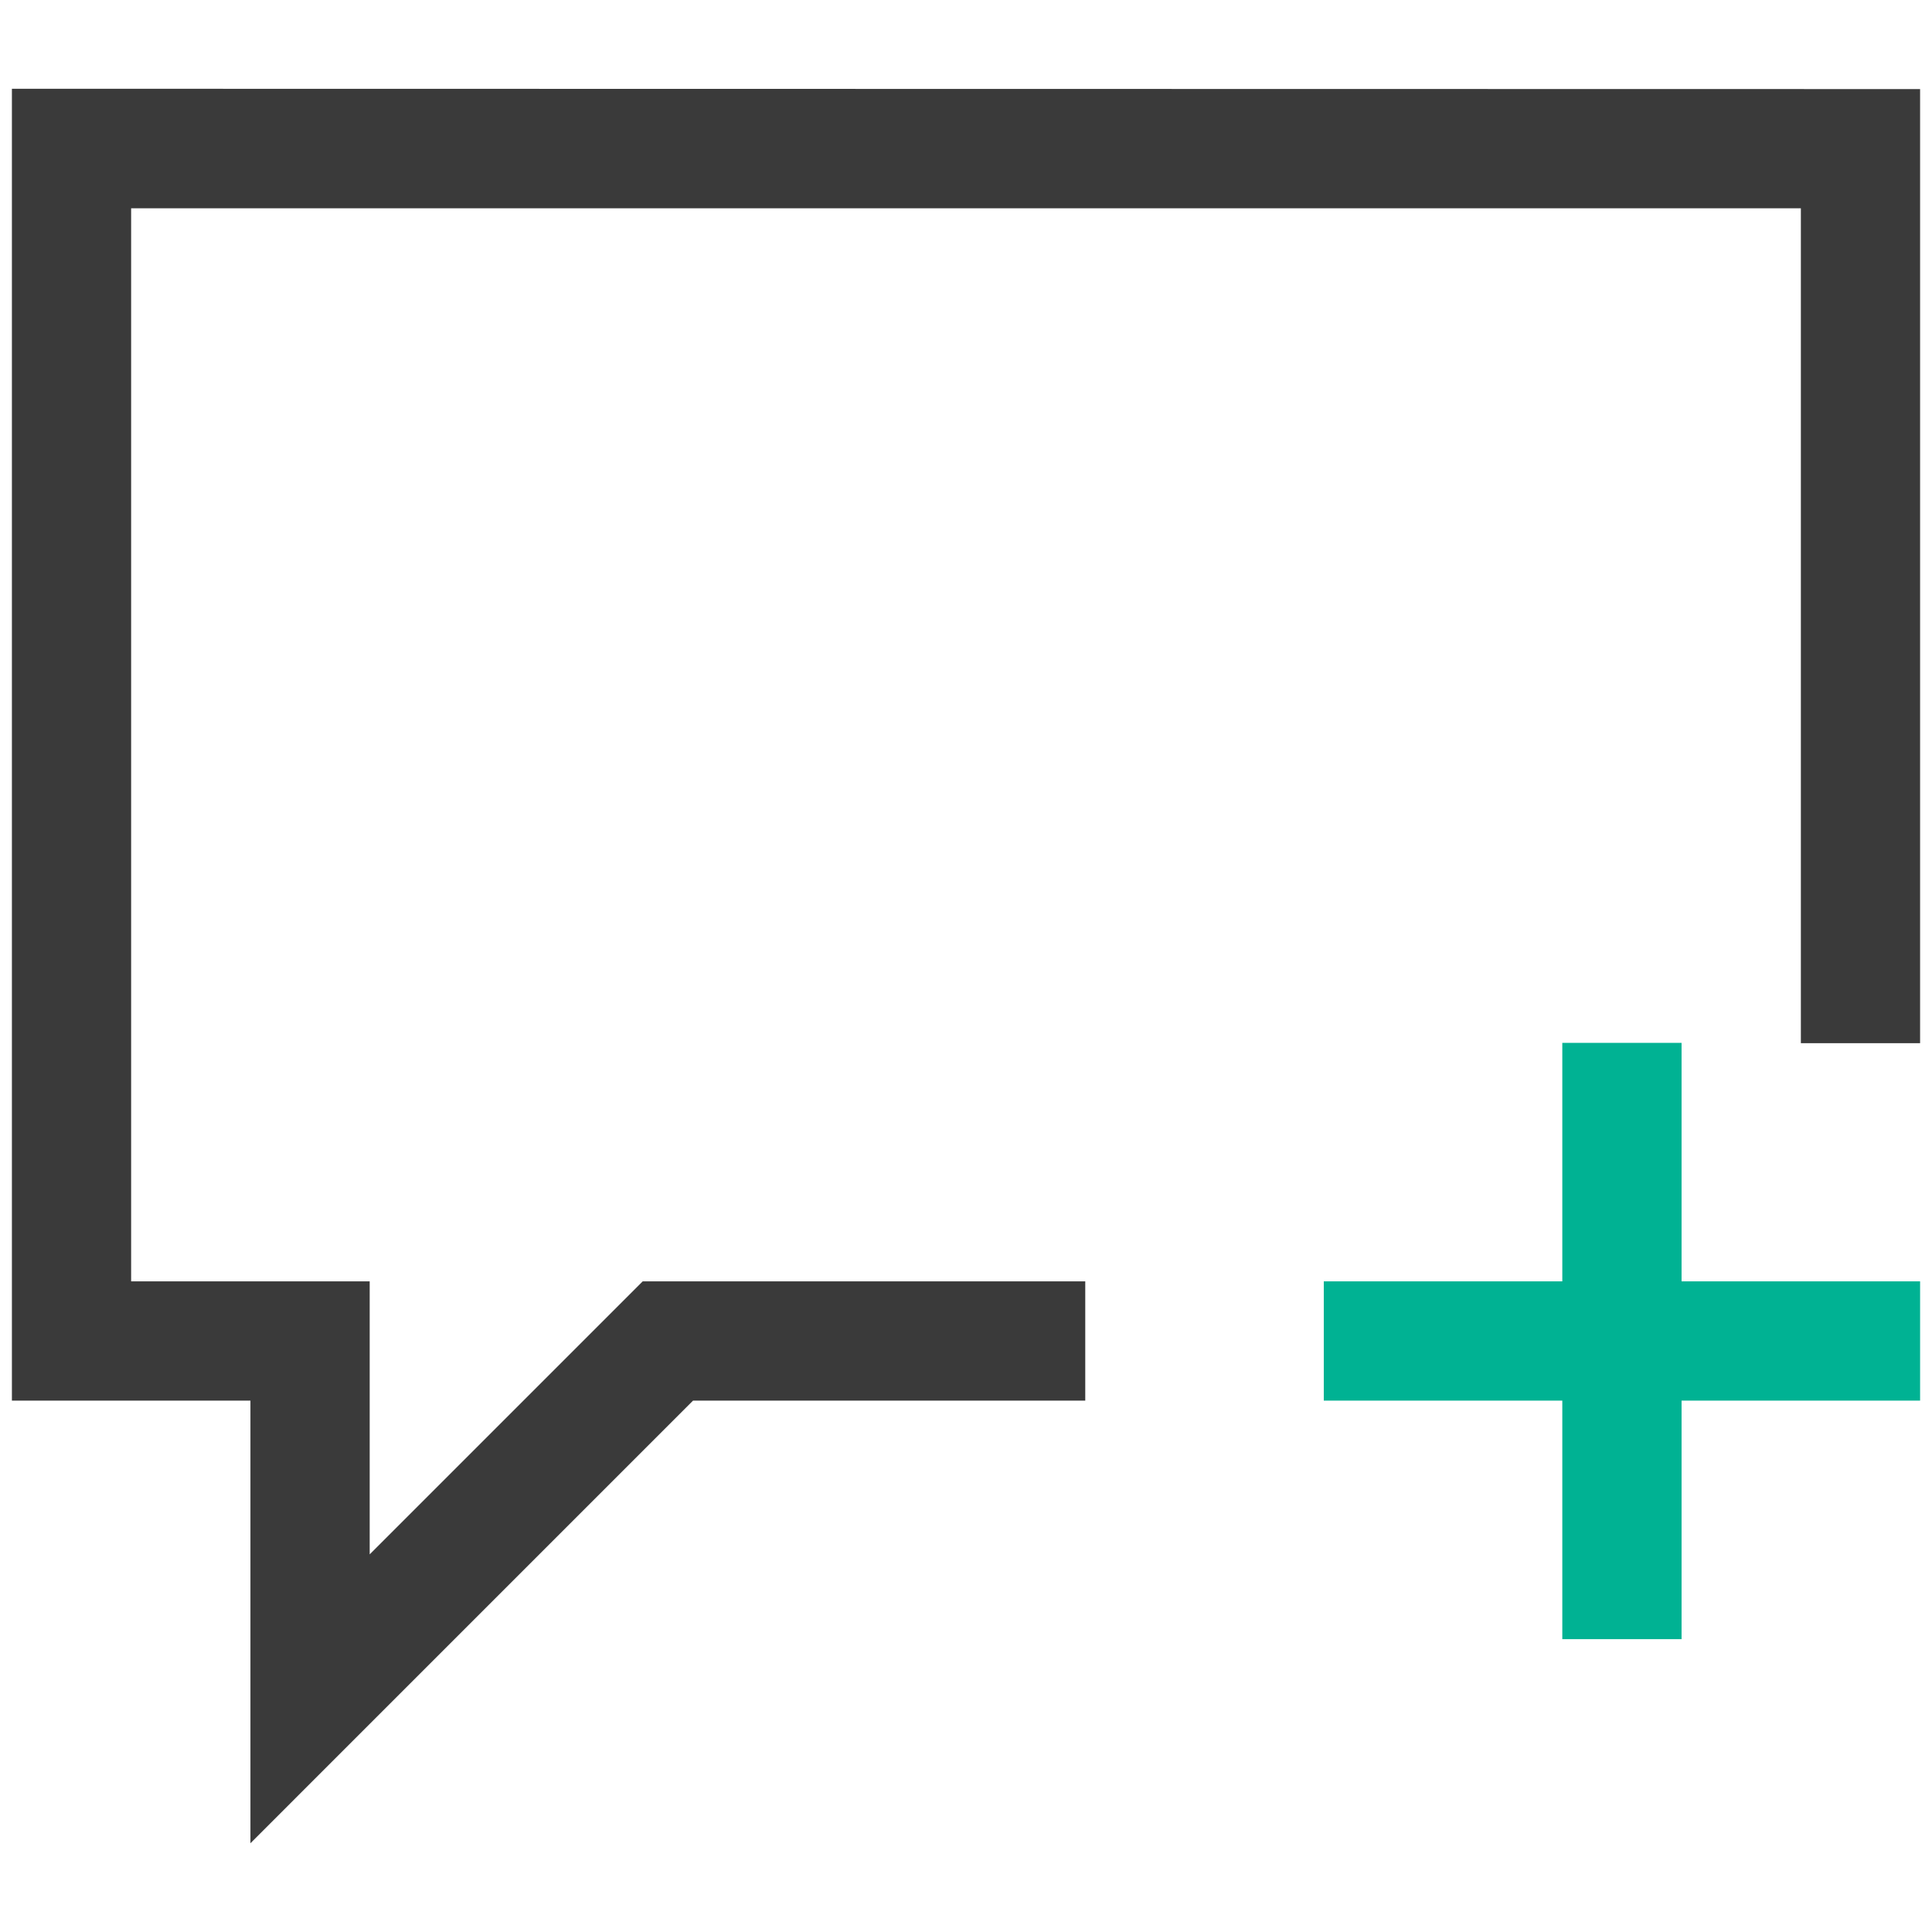
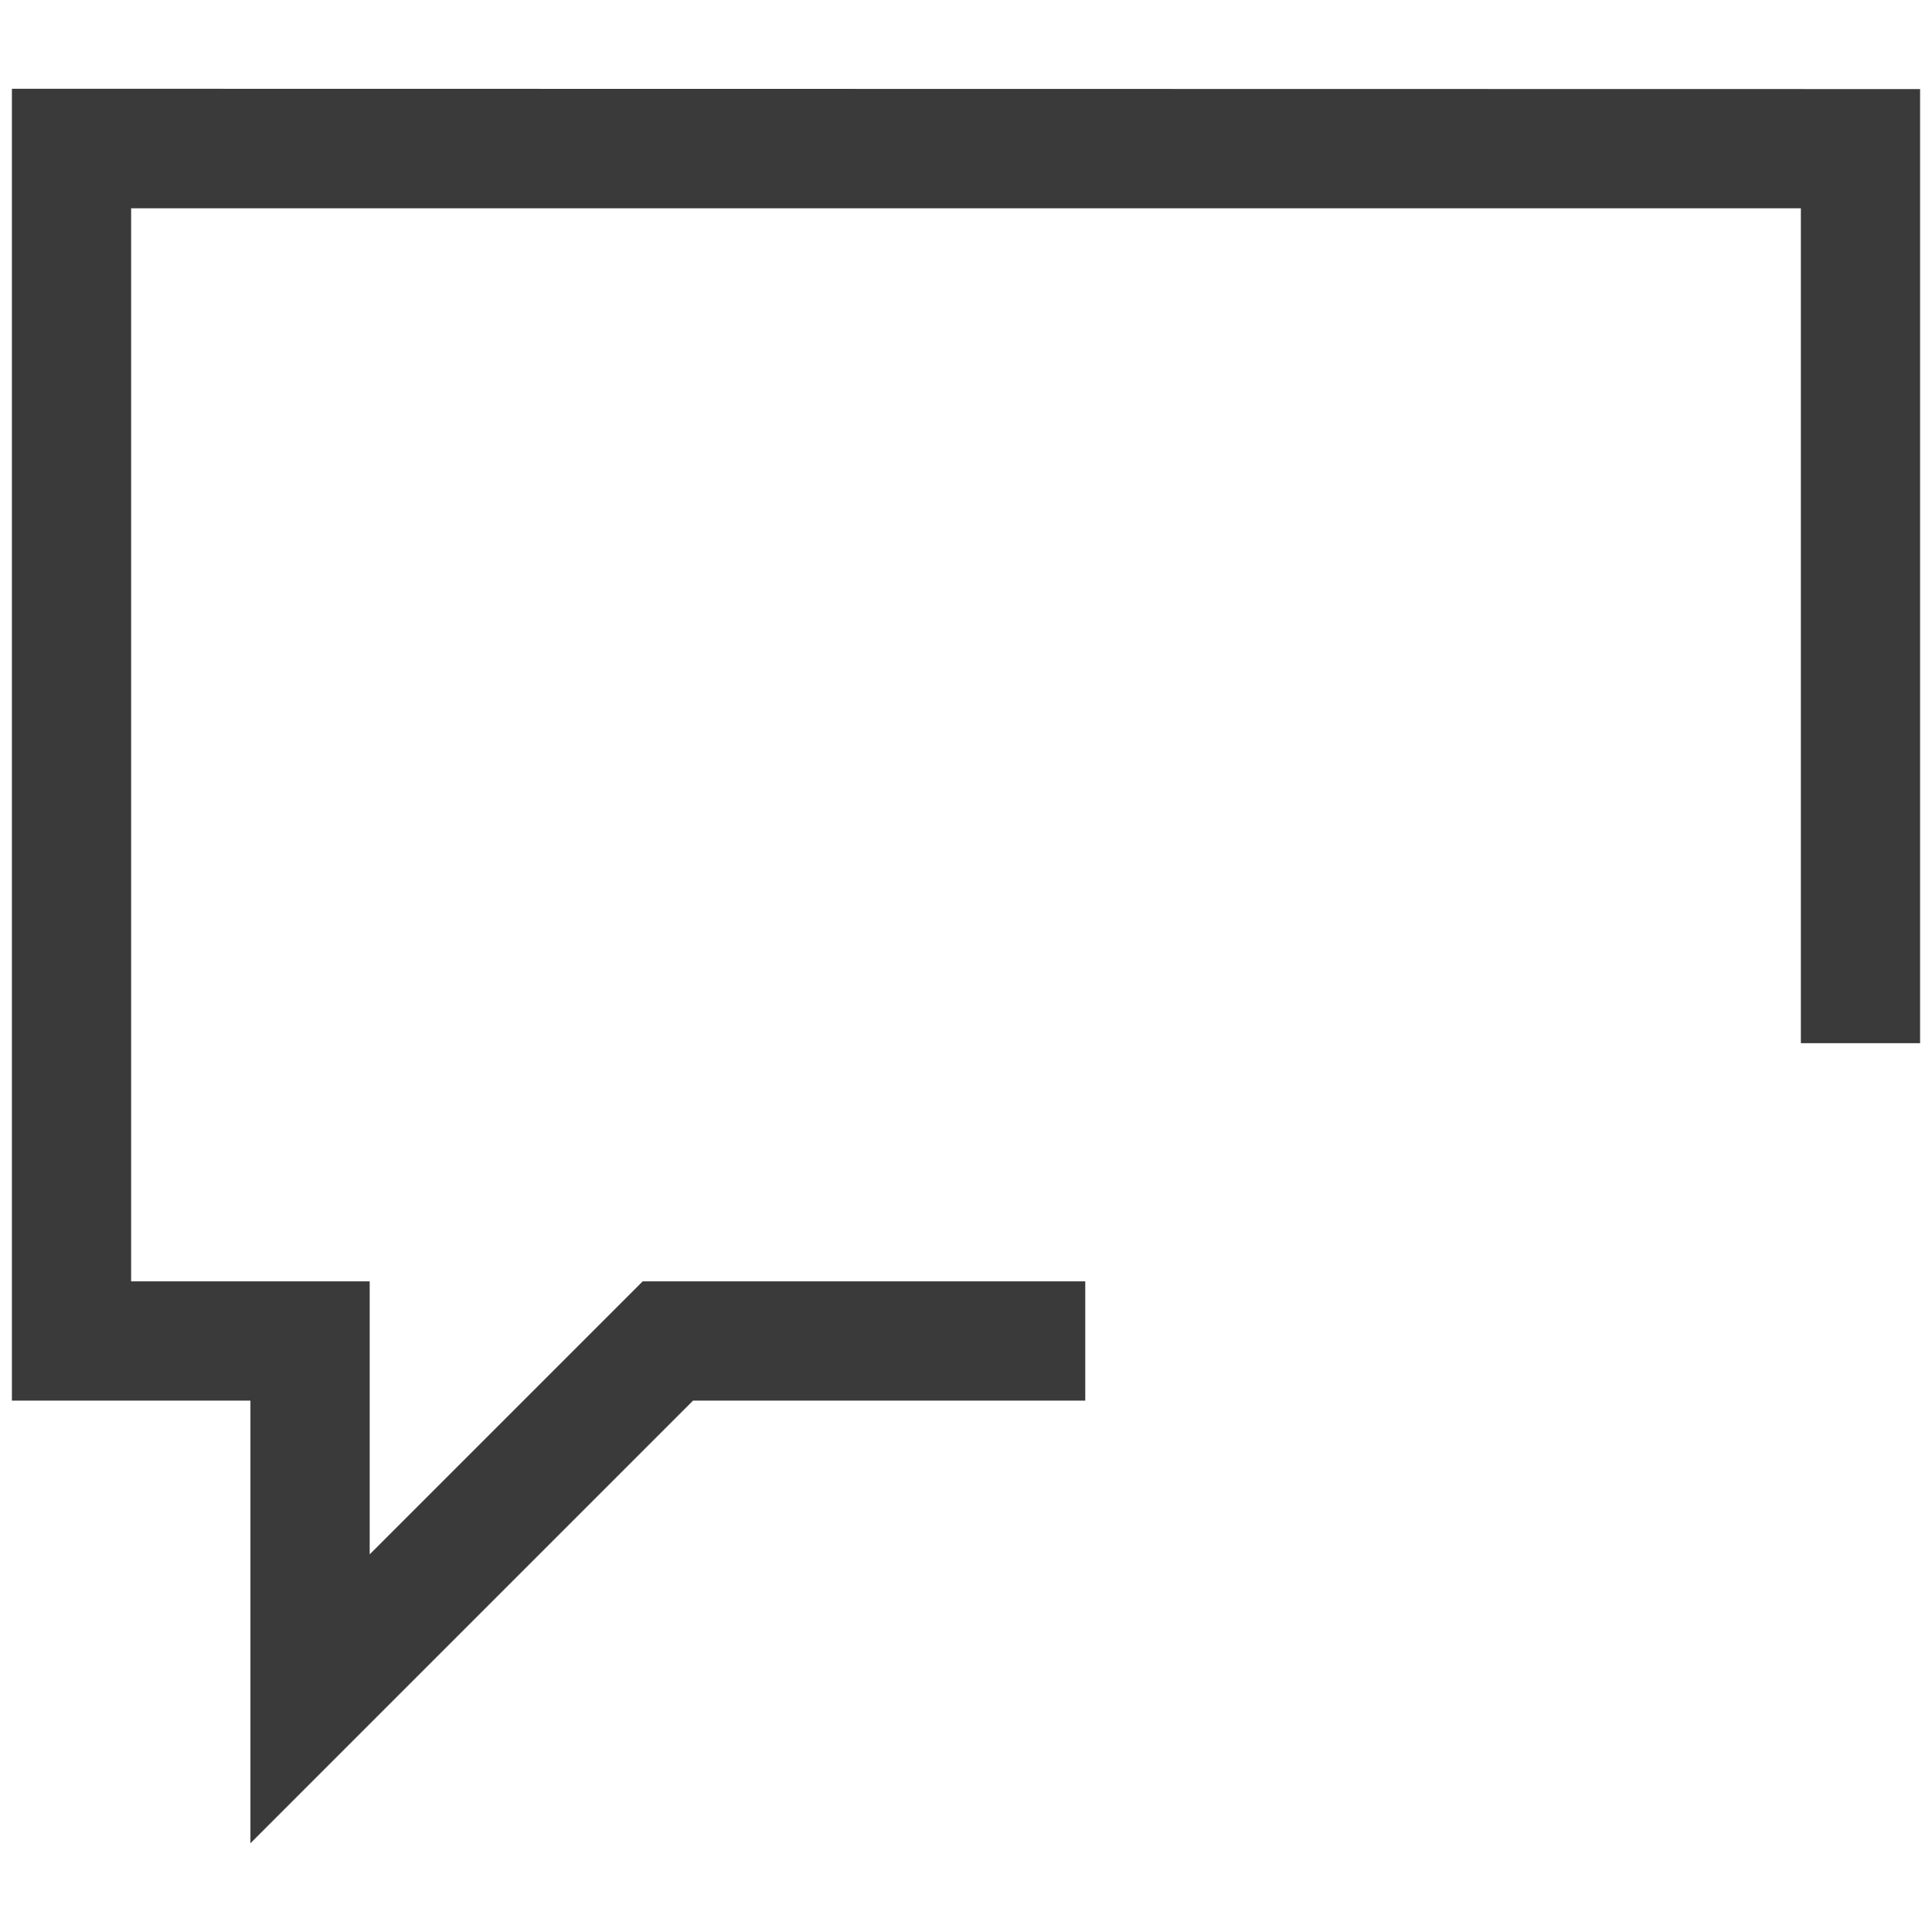
<svg xmlns="http://www.w3.org/2000/svg" id="Layer_1" data-name="Layer 1" viewBox="0 0 2048 2048">
  <defs>
    <style>.cls-1{fill:#3a3a3a;}.cls-2{fill:#00b293;}</style>
  </defs>
  <title>CommentAdd</title>
  <g id="CommentAdd">
    <path id="Path_9024" data-name="Path 9024" class="cls-1" d="M2035.38,94.42V1105.8H1909v-885H139V1358.31H391.89v289.37l289.37-289.37h469.16v126.43H734.63L265.47,1953.91V1484.74H12.62V94.09Z" />
-     <path id="Path_9025" data-name="Path 9025" class="cls-2" d="M1782.53,1358.31h252.85v126.43H1782.53v252.84H1656.11V1484.74H1403.27V1358.31h252.84V1105.47h126.42Z" />
  </g>
</svg>